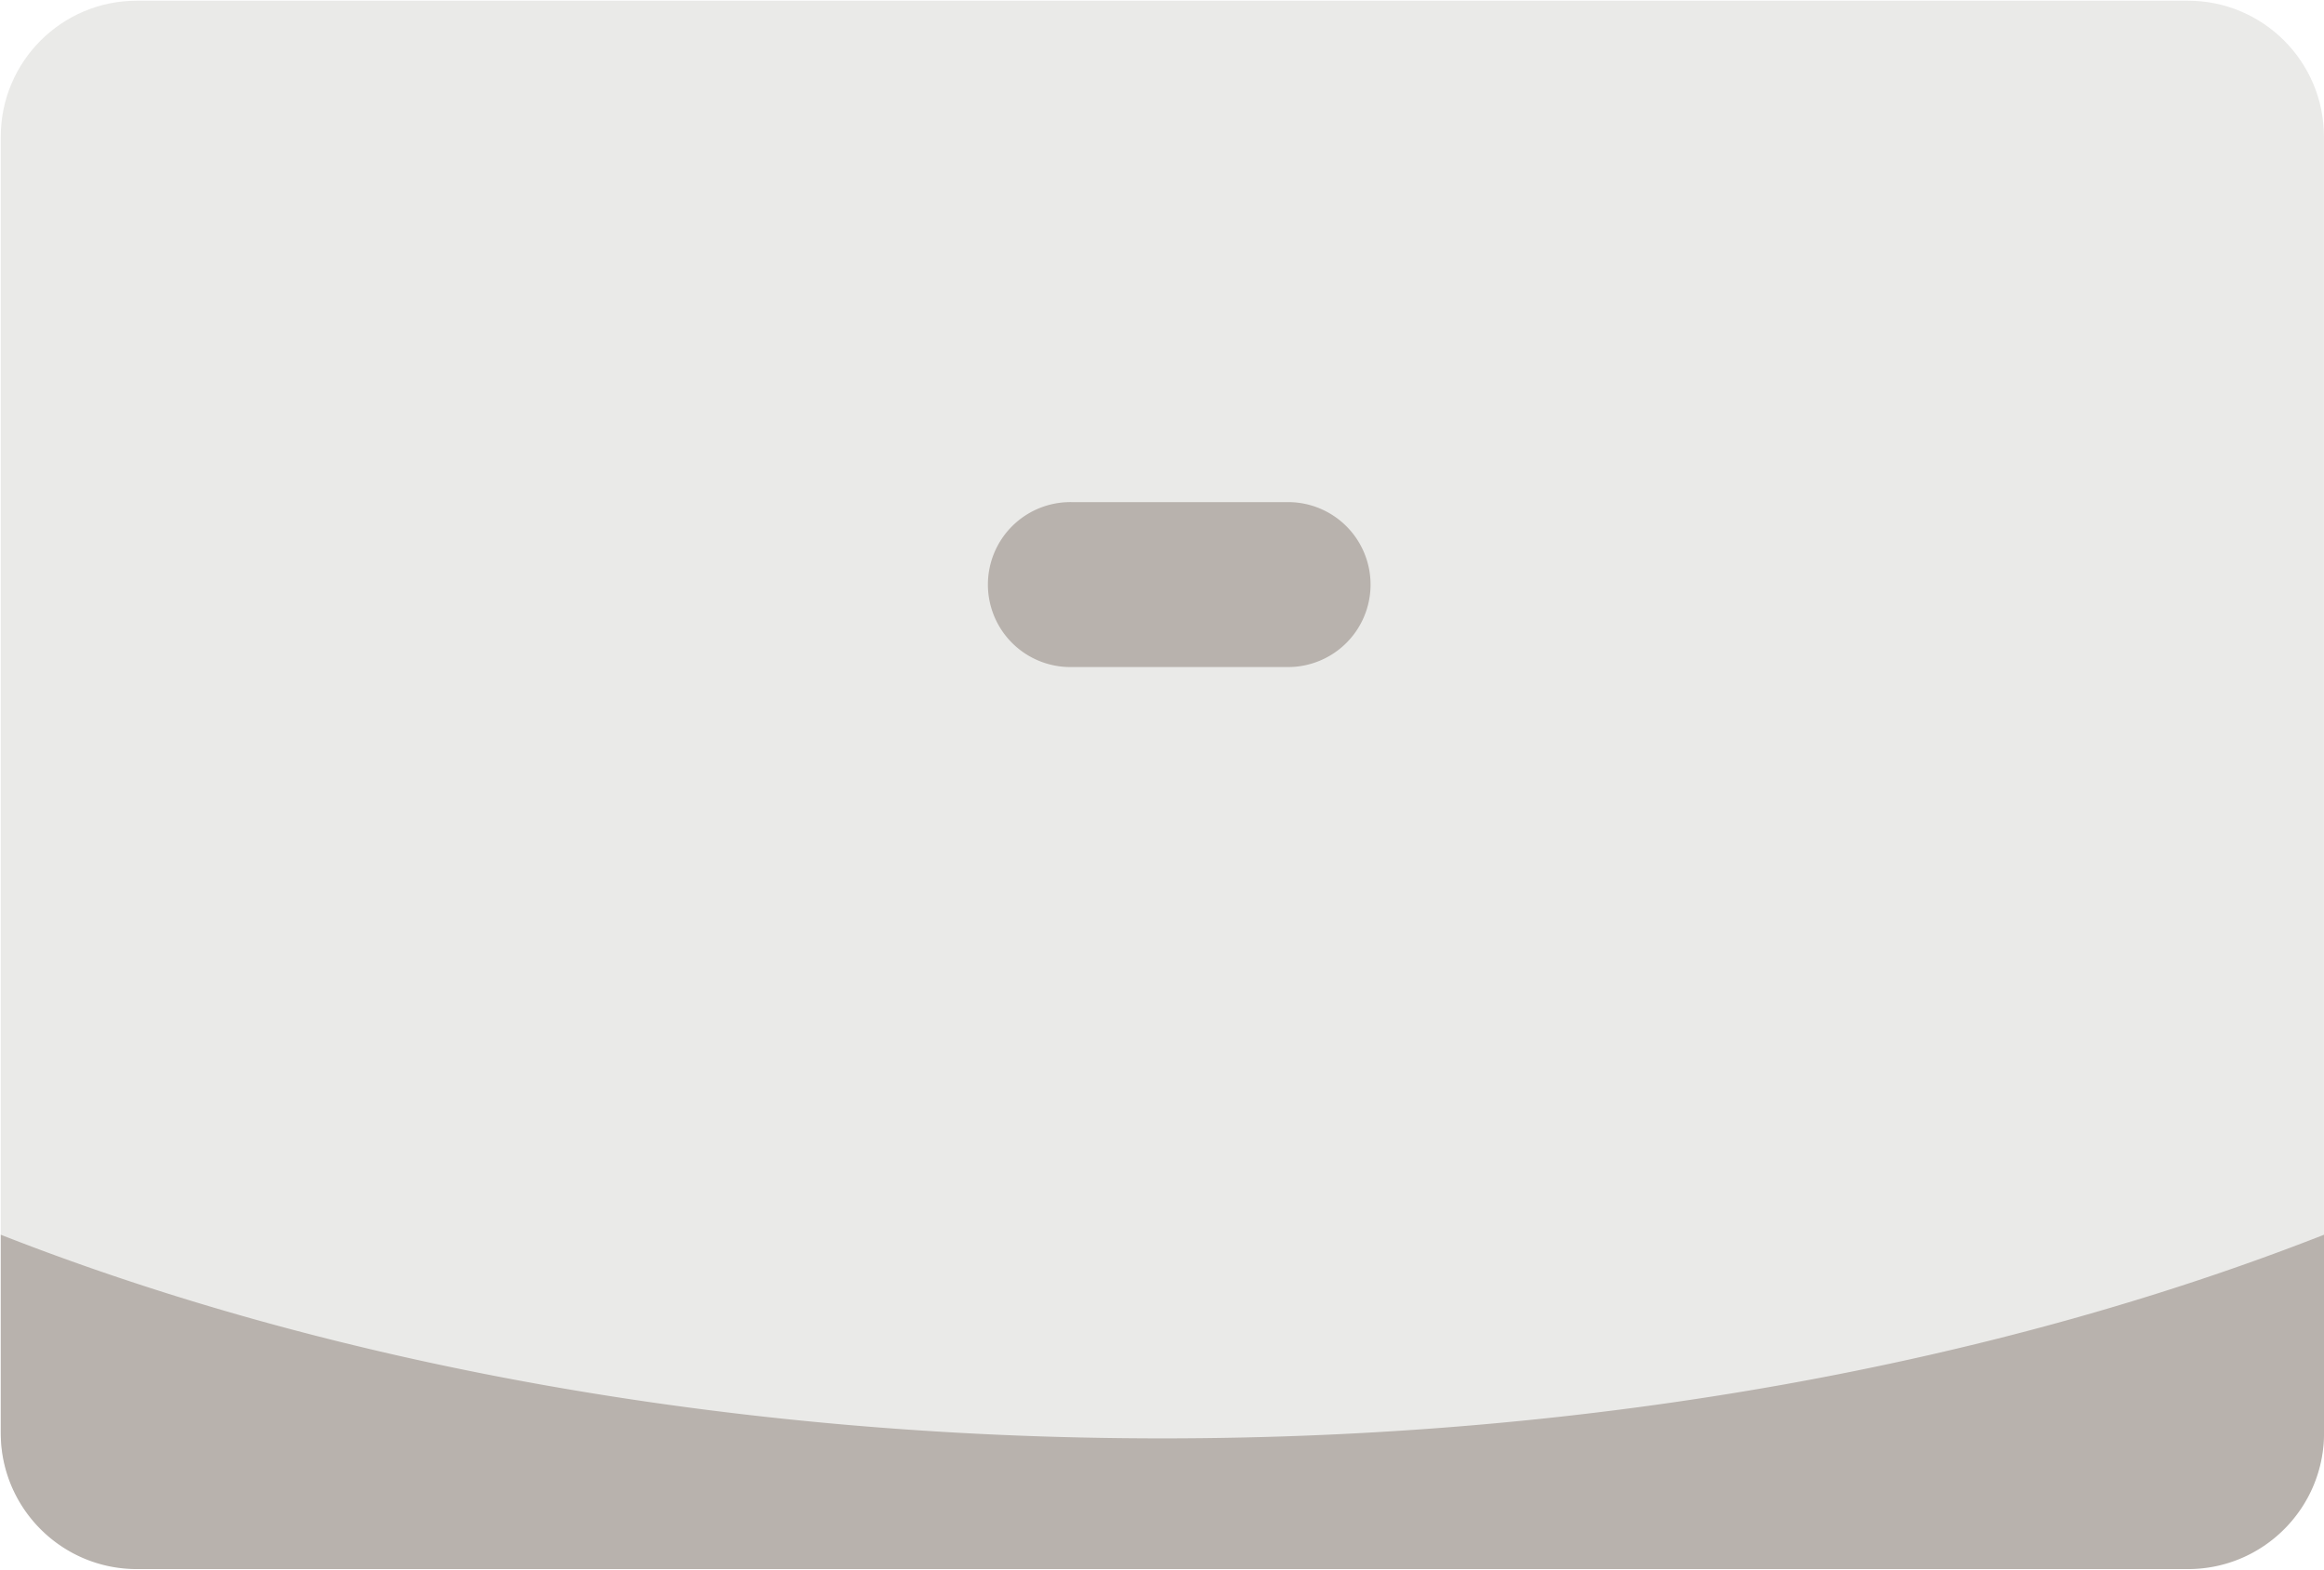
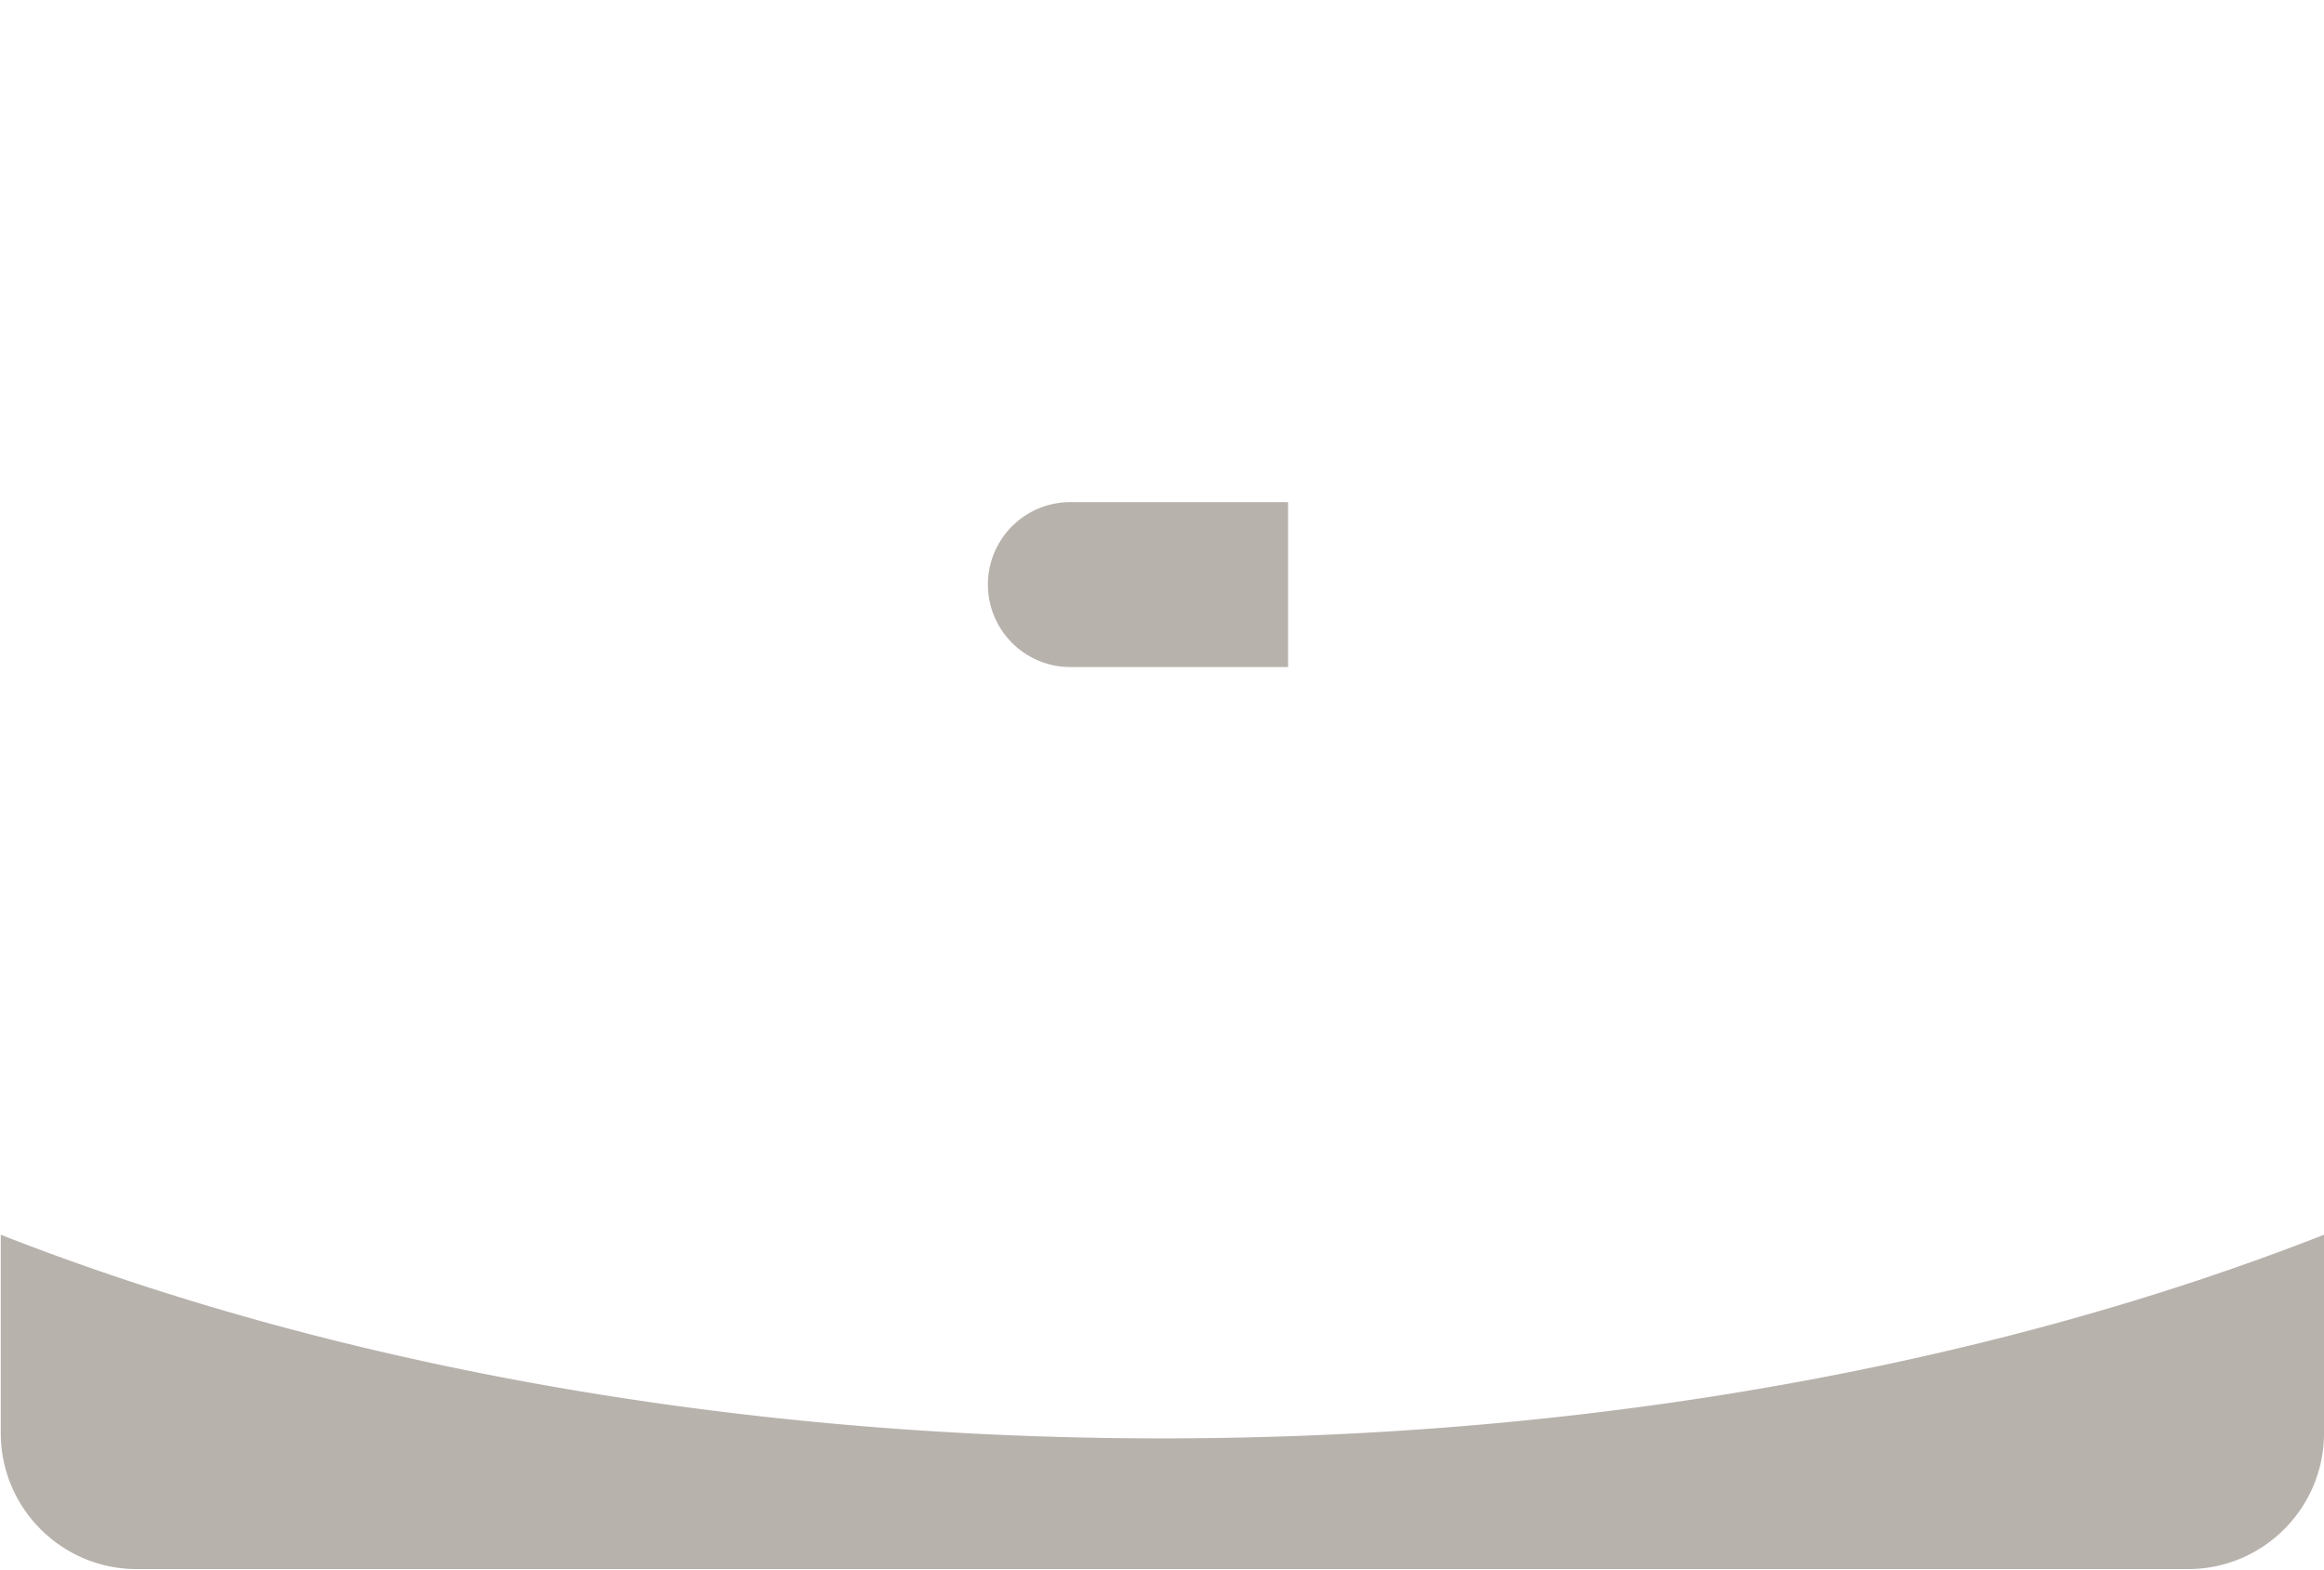
<svg xmlns="http://www.w3.org/2000/svg" width="265" height="179" fill="none">
-   <path fill="#EAEAE8" d="M249.48.08H15.6C7.033.08.087 7.026.087 15.595v147.694c0 8.569 6.946 15.515 15.515 15.515H249.48c8.569 0 15.515-6.946 15.515-15.515V15.595c0-8.569-6.946-15.515-15.515-15.515Z" />
-   <path fill="#B8B2AD" d="M132.54 164.025c-49.454 0-95.205-8.611-132.454-23.223v22.612c0 8.569 6.946 15.516 15.515 15.516h233.888c8.568 0 15.515-6.947 15.515-15.516v-22.612c-37.258 14.612-83.009 23.223-132.455 23.223h-.009ZM146.877 57.258H122.15a9.405 9.405 0 1 0 0 18.809h24.727a9.404 9.404 0 0 0 9.404-9.404 9.404 9.404 0 0 0-9.404-9.405Z" />
+   <path fill="#B8B2AD" d="M132.54 164.025c-49.454 0-95.205-8.611-132.454-23.223v22.612c0 8.569 6.946 15.516 15.515 15.516h233.888c8.568 0 15.515-6.947 15.515-15.516v-22.612c-37.258 14.612-83.009 23.223-132.455 23.223h-.009ZM146.877 57.258H122.15a9.405 9.405 0 1 0 0 18.809h24.727Z" />
</svg>